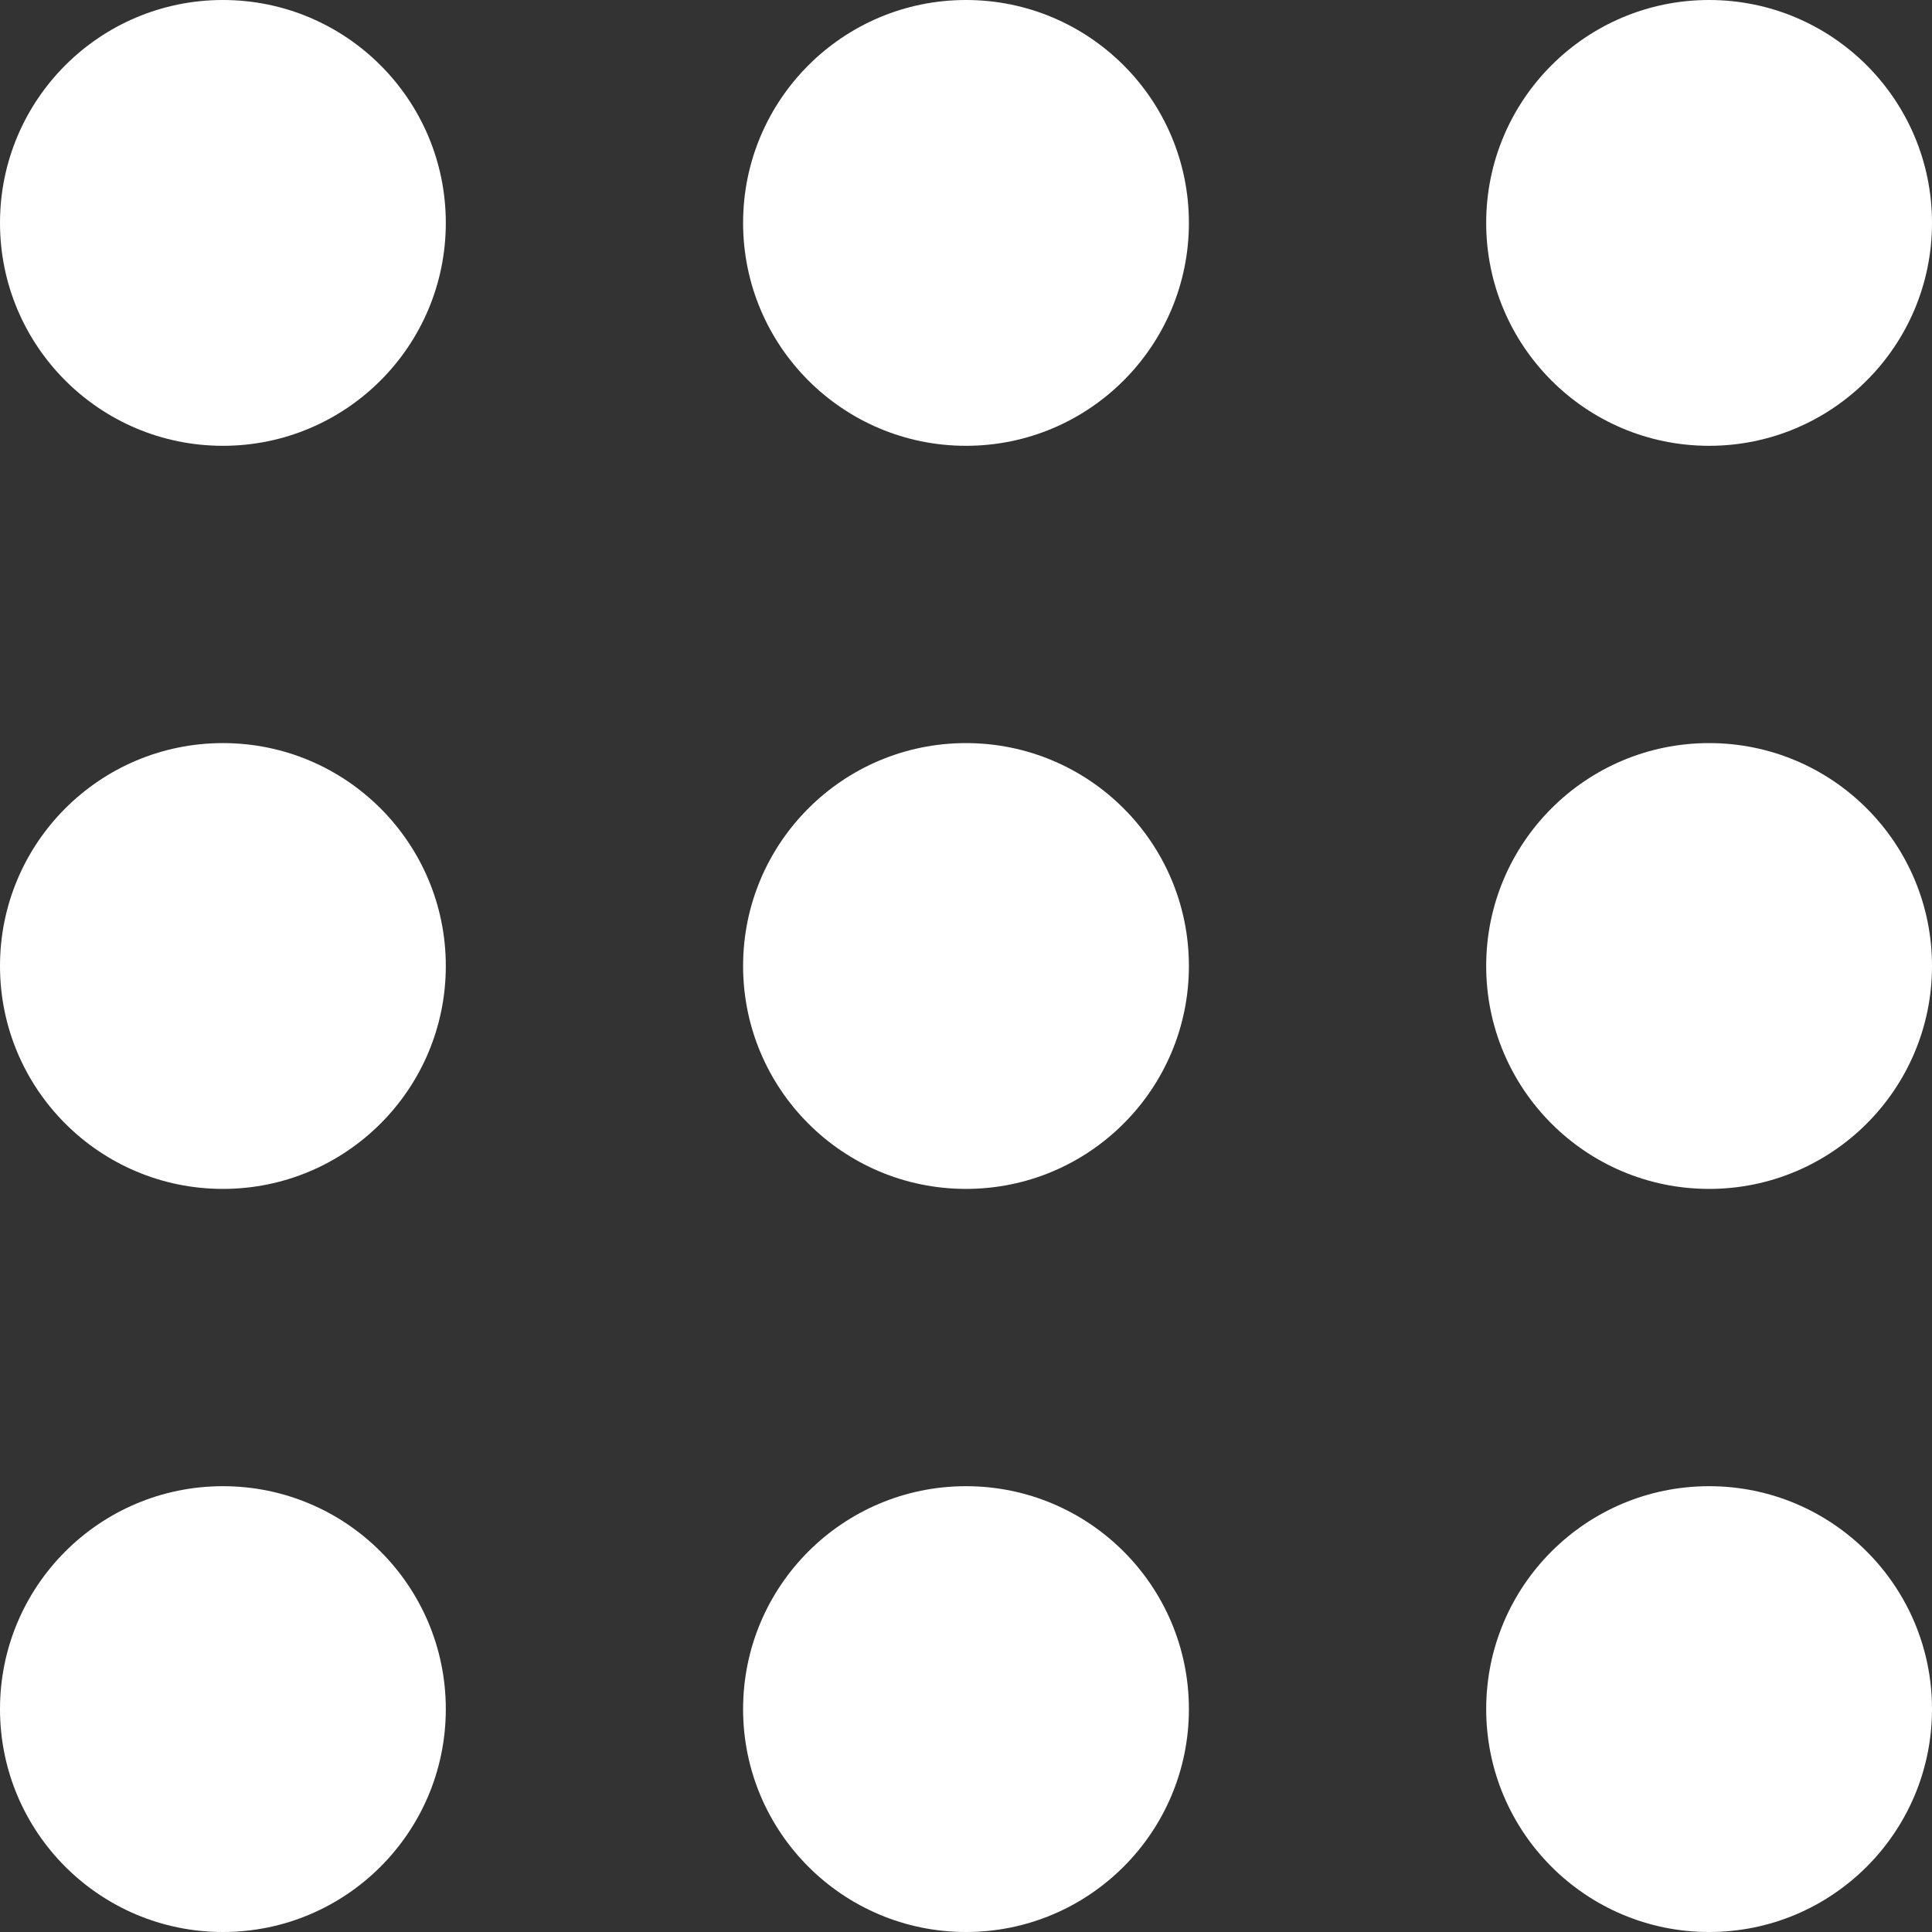
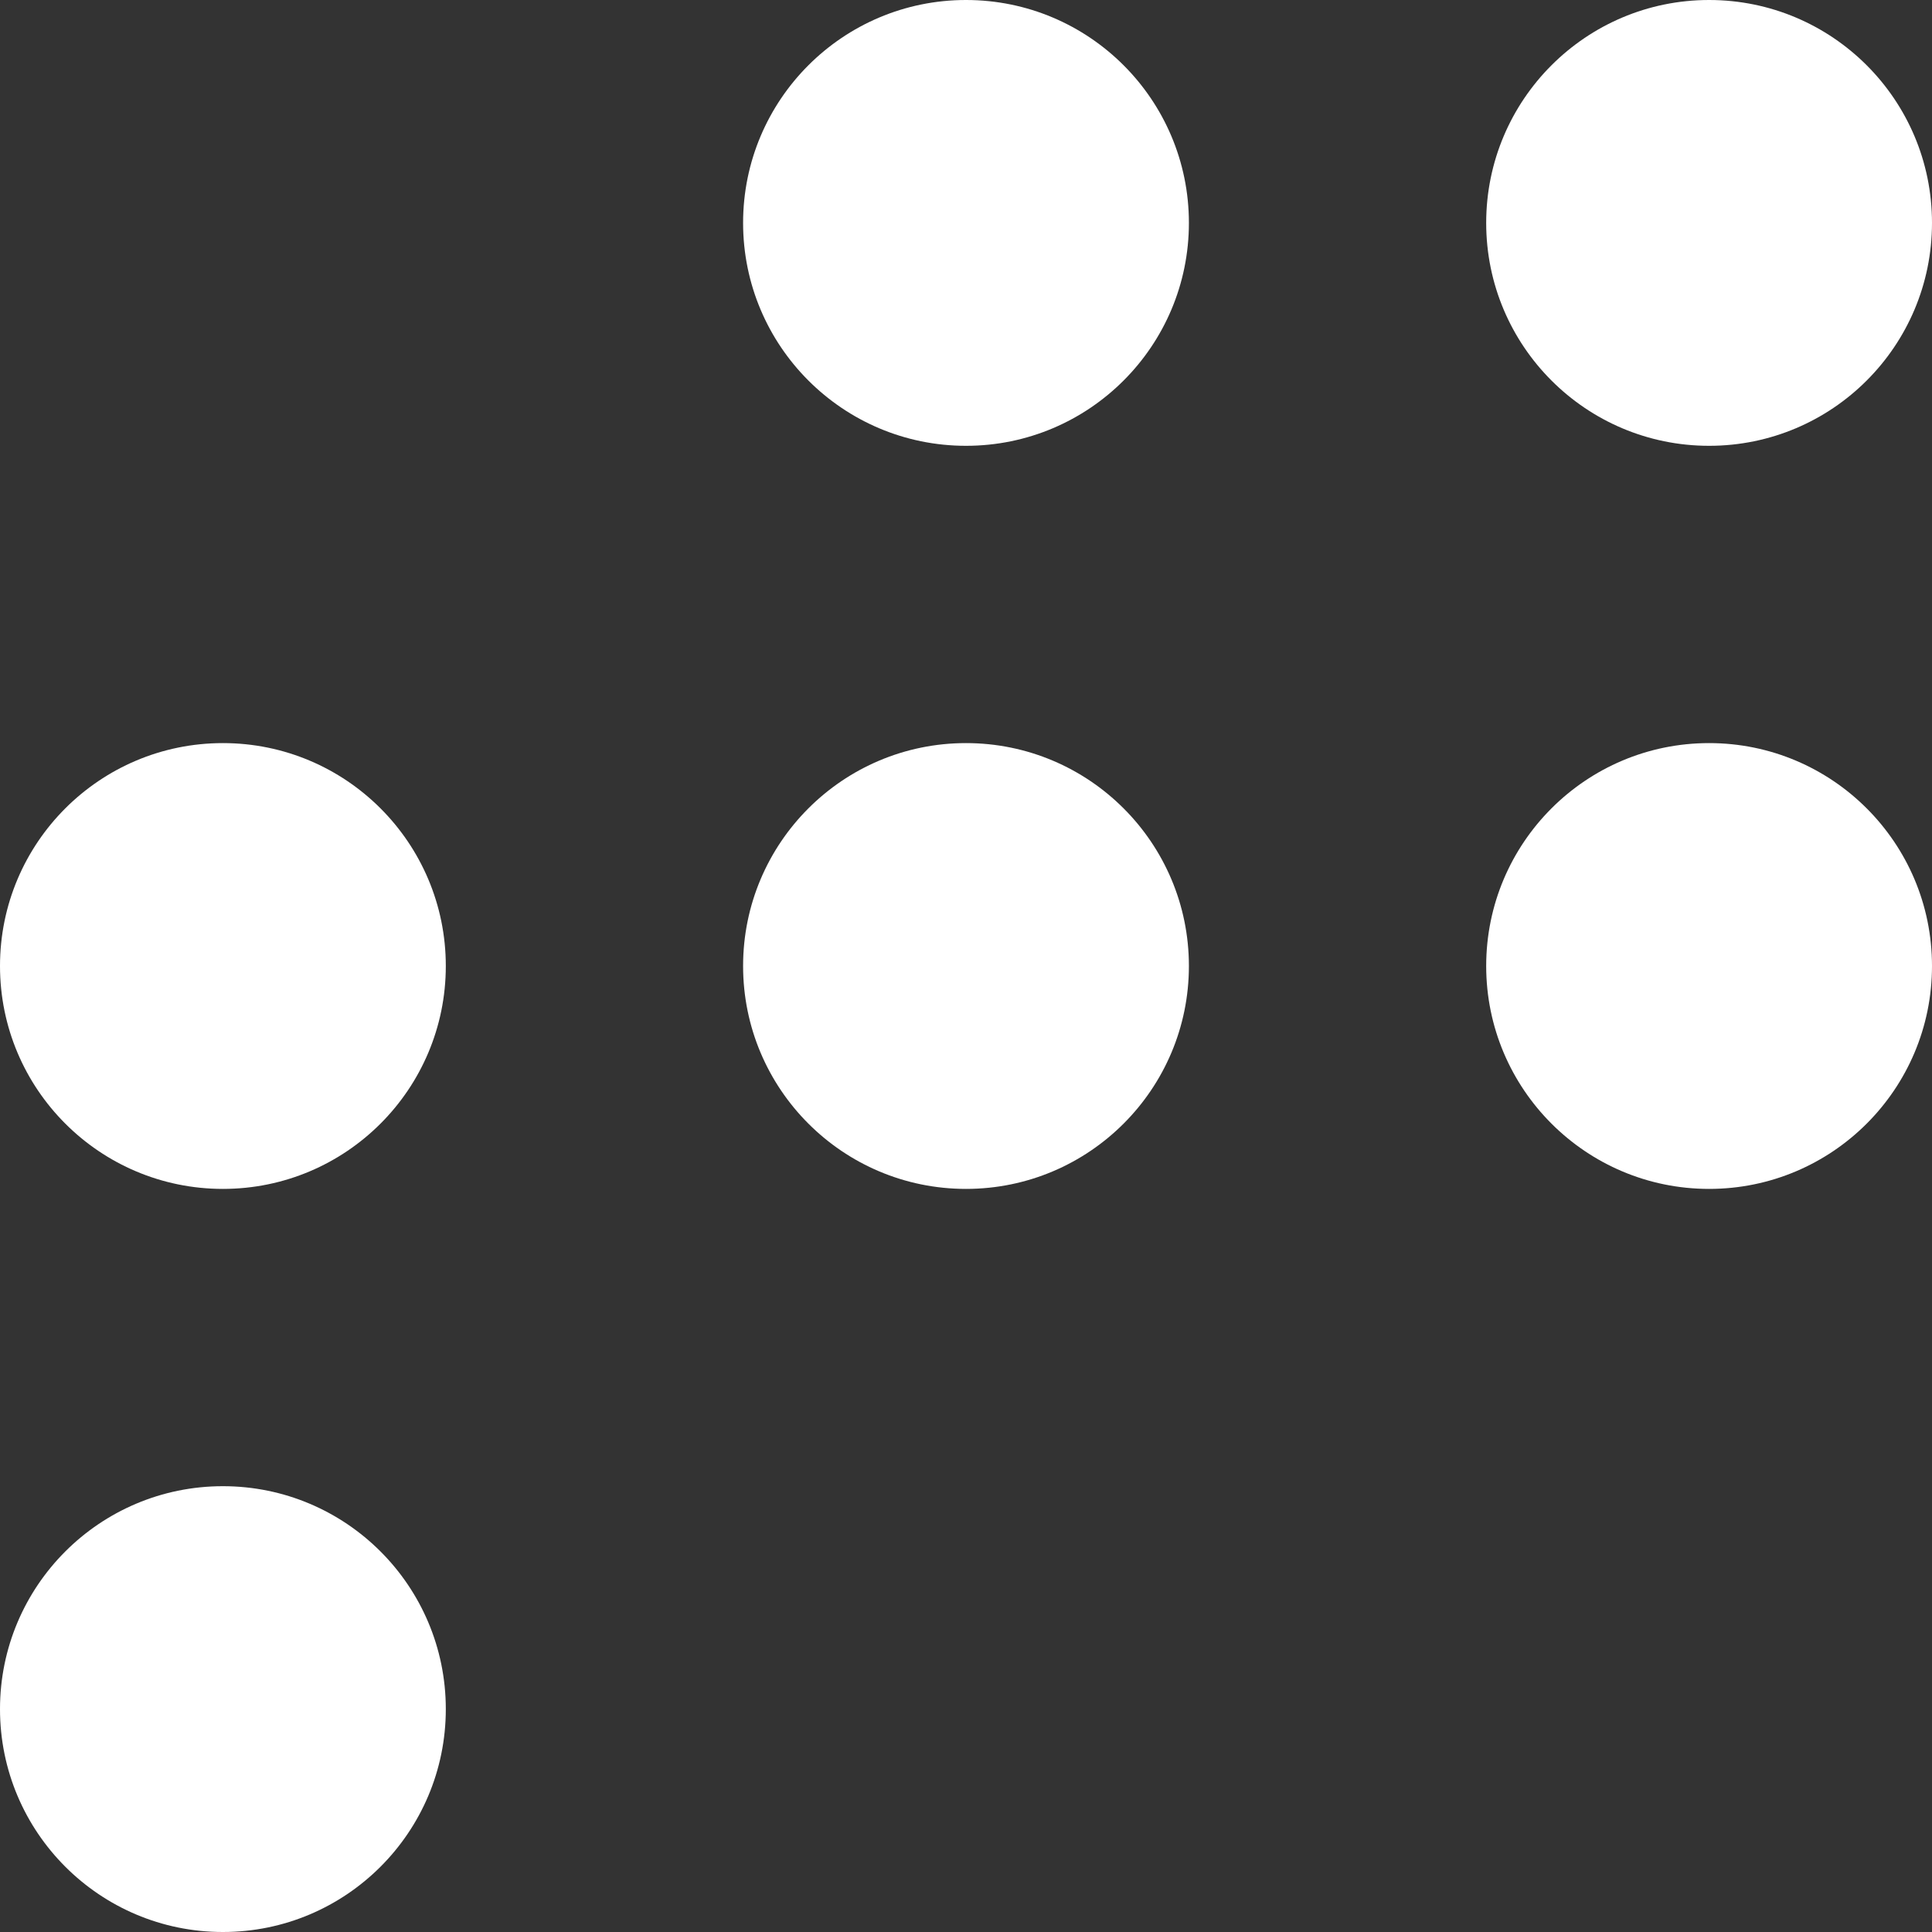
<svg xmlns="http://www.w3.org/2000/svg" width="24" height="24" viewBox="0 0 24 24">
  <rect x="0" y="0" width="24" height="24" fill="#333333" stroke="none" />
  <g id="Group_11282" data-name="Group 11282" transform="translate(-240 -28)">
-     <circle id="Ellipse_2" data-name="Ellipse 2" cx="2.769" cy="2.769" r="2.769" transform="translate(240 28)" fill="#fff" />
    <circle id="Ellipse_7" data-name="Ellipse 7" cx="2.769" cy="2.769" r="2.769" transform="translate(240 37.231)" fill="#fff" />
    <circle id="Ellipse_10" data-name="Ellipse 10" cx="2.769" cy="2.769" r="2.769" transform="translate(240 46.462)" fill="#fff" />
    <circle id="Ellipse_3" data-name="Ellipse 3" cx="2.769" cy="2.769" r="2.769" transform="translate(249.231 28)" fill="#fff" />
    <circle id="Ellipse_6" data-name="Ellipse 6" cx="2.769" cy="2.769" r="2.769" transform="translate(249.231 37.231)" fill="#fff" />
-     <circle id="Ellipse_9" data-name="Ellipse 9" cx="2.769" cy="2.769" r="2.769" transform="translate(249.231 46.462)" fill="#fff" />
    <circle id="Ellipse_4" data-name="Ellipse 4" cx="2.769" cy="2.769" r="2.769" transform="translate(258.462 28)" fill="#fff" />
    <circle id="Ellipse_5" data-name="Ellipse 5" cx="2.769" cy="2.769" r="2.769" transform="translate(258.462 37.231)" fill="#fff" />
-     <circle id="Ellipse_8" data-name="Ellipse 8" cx="2.769" cy="2.769" r="2.769" transform="translate(258.462 46.462)" fill="#fff" />
  </g>
</svg>